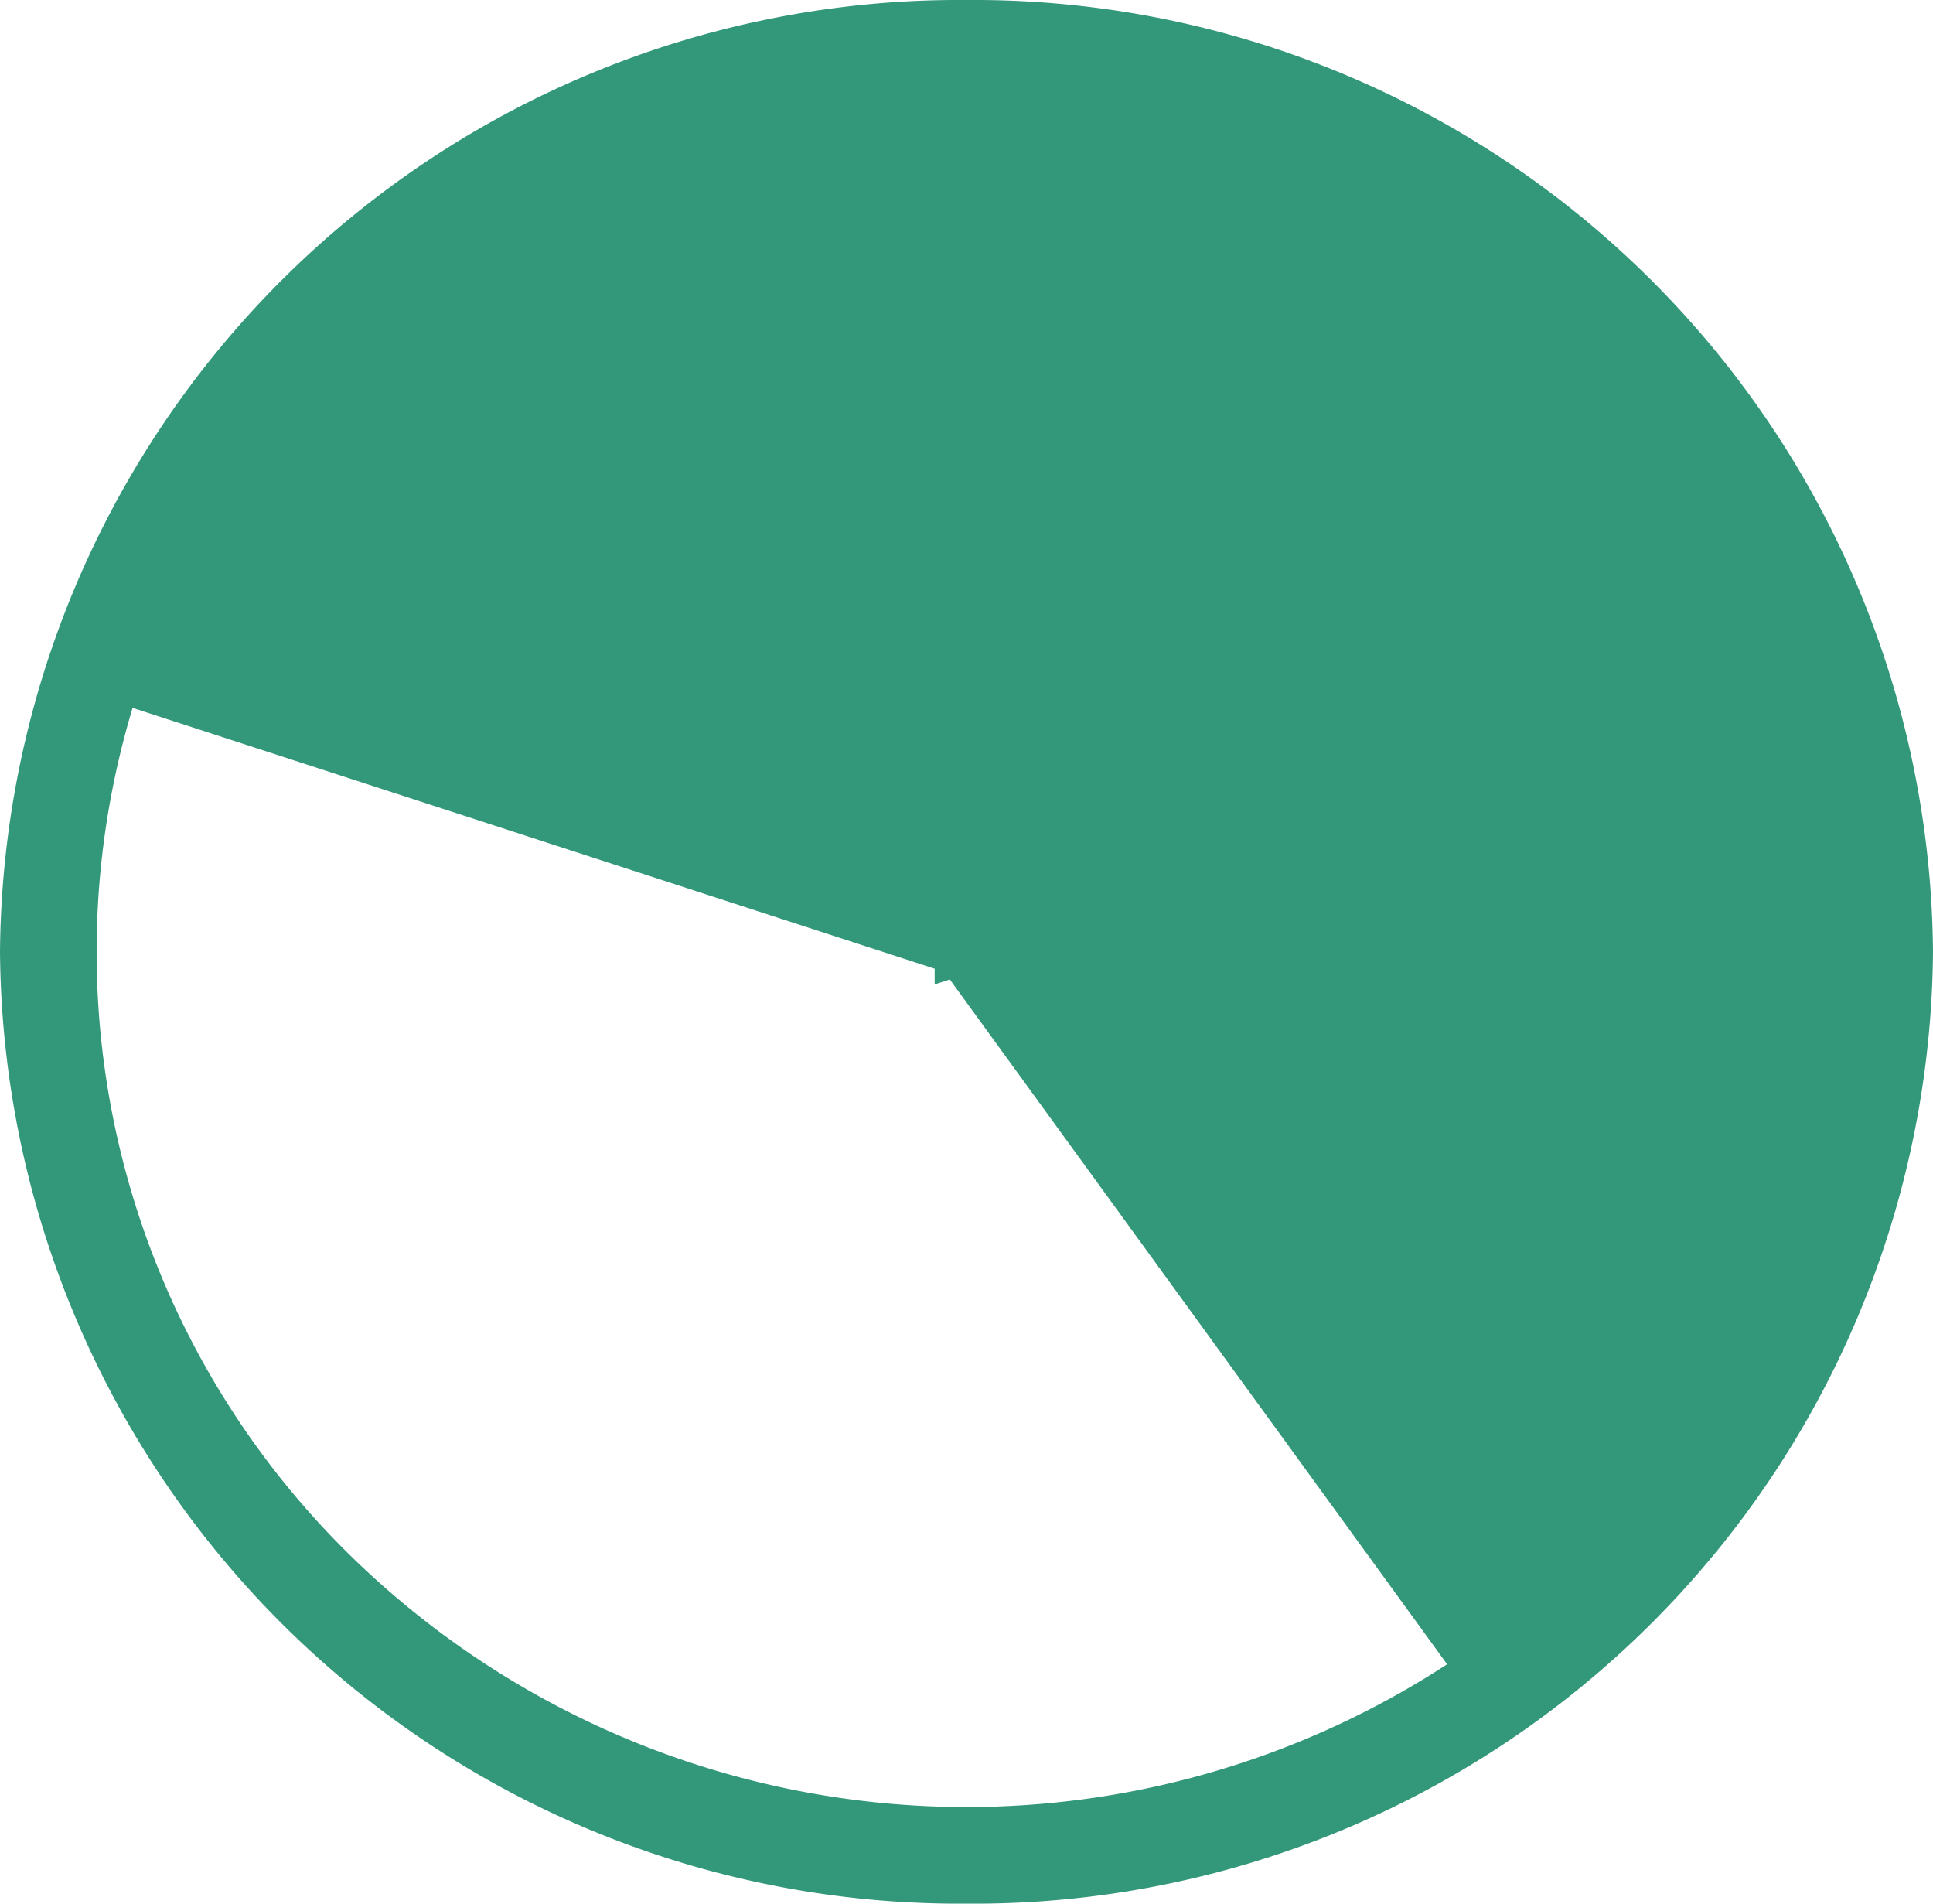
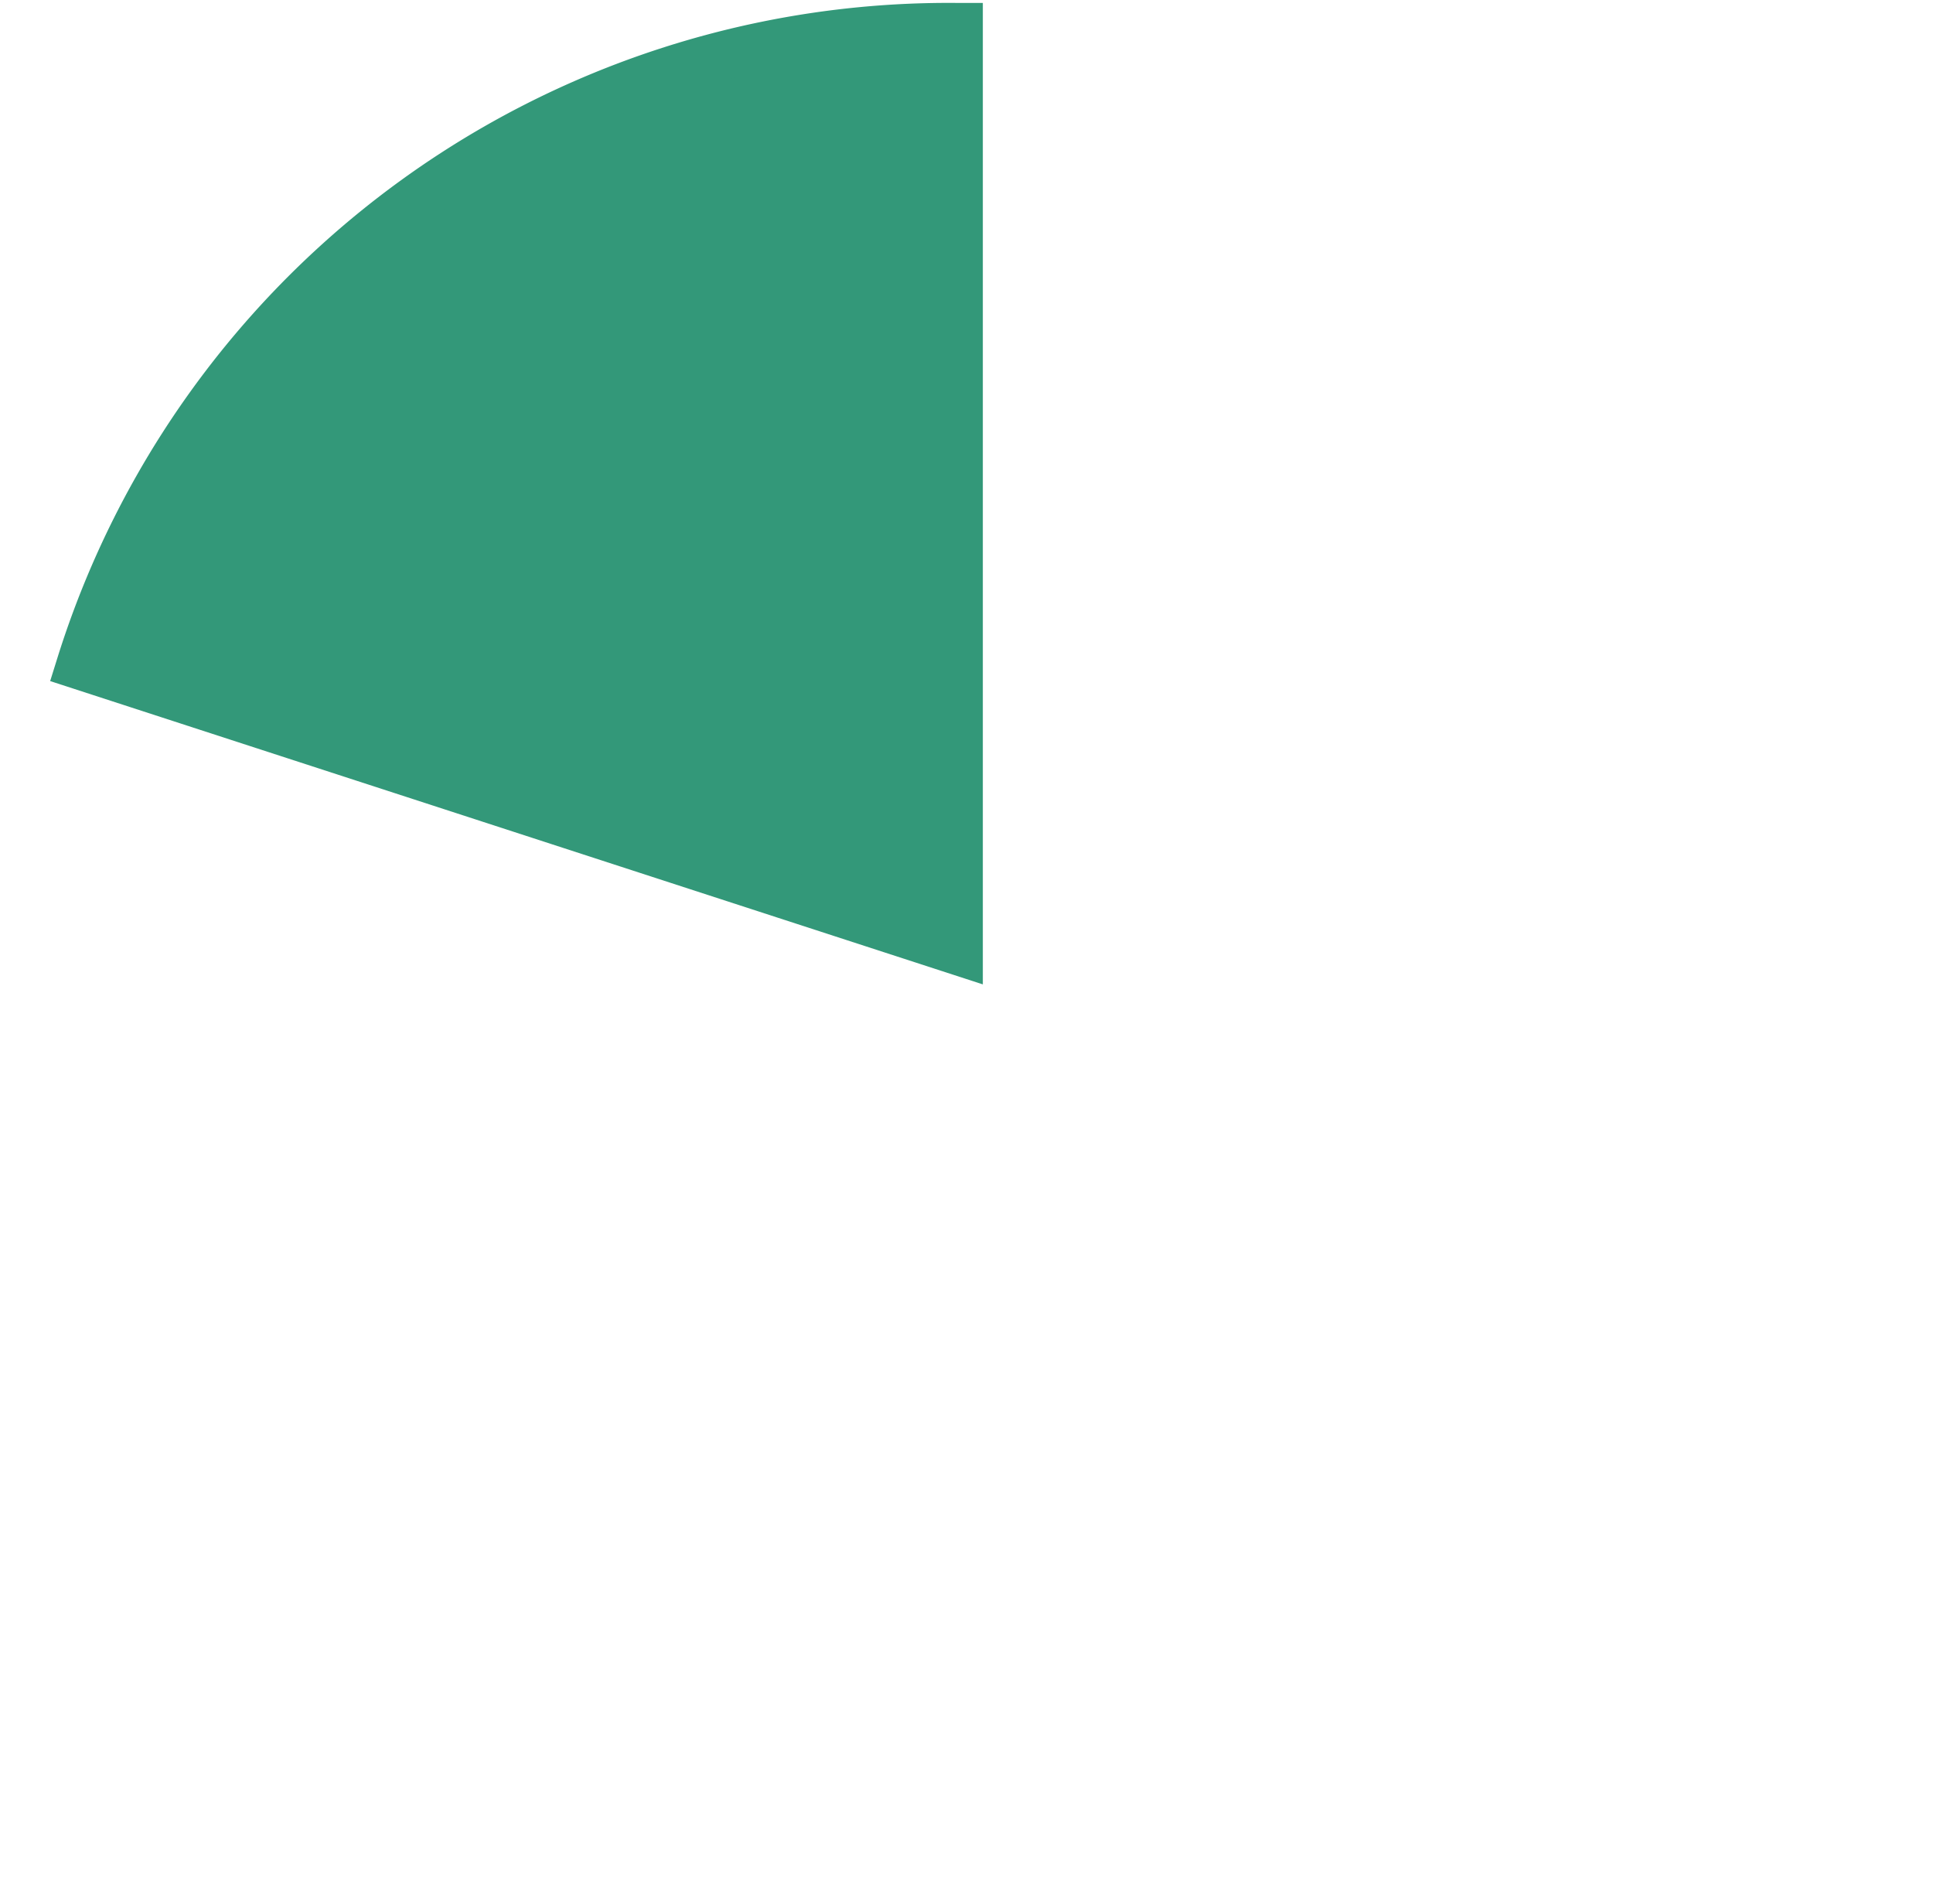
<svg xmlns="http://www.w3.org/2000/svg" width="40" height="39.385" viewBox="0 0 40 39.385">
  <g transform="translate(-364 -1133)">
-     <path d="M20,2A18.039,18.039,0,0,0,7.261,7.193a17.479,17.479,0,0,0,0,25,18.222,18.222,0,0,0,25.478,0,17.479,17.479,0,0,0,0-25A18.039,18.039,0,0,0,20,2m0-2A19.848,19.848,0,0,1,40,19.692,19.848,19.848,0,0,1,20,39.385,19.848,19.848,0,0,1,0,19.692,19.848,19.848,0,0,1,20,0Z" transform="translate(364 1133)" fill="#339879" />
    <path d="M25.4,19.367,7.226,13.459A18.812,18.812,0,0,1,25.4.25Z" transform="translate(358.438 1133.311)" fill="#339879" />
-     <path d="M25.9,20.055,6.6,13.78,6.75,13.3A19.32,19.32,0,0,1,25.4-.25h.5ZM7.862,13.14,24.9,18.679V.756A18.283,18.283,0,0,0,7.862,13.14Z" transform="translate(358.438 1133.311)" fill="#339879" />
-     <path d="M137.045,100.477l18.176-5.907a18.819,18.819,0,0,1-6.943,21.373Z" transform="translate(246.796 1052.201)" fill="#339879" />
-     <path d="M155.543,93.939l.155.476a19.328,19.328,0,0,1-7.124,21.932l-.4.294-11.932-16.427Zm-7.157,21.3A18.29,18.29,0,0,0,154.895,95.2l-17.041,5.538Z" transform="translate(246.796 1052.201)" fill="#339879" />
-     <path d="M137.045,19.367V.25a18.812,18.812,0,0,1,18.176,13.209Z" transform="translate(246.796 1133.311)" fill="#339879" />
-     <path d="M136.545,20.055V-.25h.5A19.32,19.32,0,0,1,155.7,13.3l.154.475Zm1-19.3V18.679l17.041-5.538A18.283,18.283,0,0,0,137.545.756Z" transform="translate(246.796 1133.311)" fill="#339879" />
+     <path d="M25.9,20.055,6.6,13.78,6.75,13.3A19.32,19.32,0,0,1,25.4-.25h.5ZM7.862,13.14,24.9,18.679V.756A18.283,18.283,0,0,0,7.862,13.14" transform="translate(358.438 1133.311)" fill="#339879" />
  </g>
</svg>